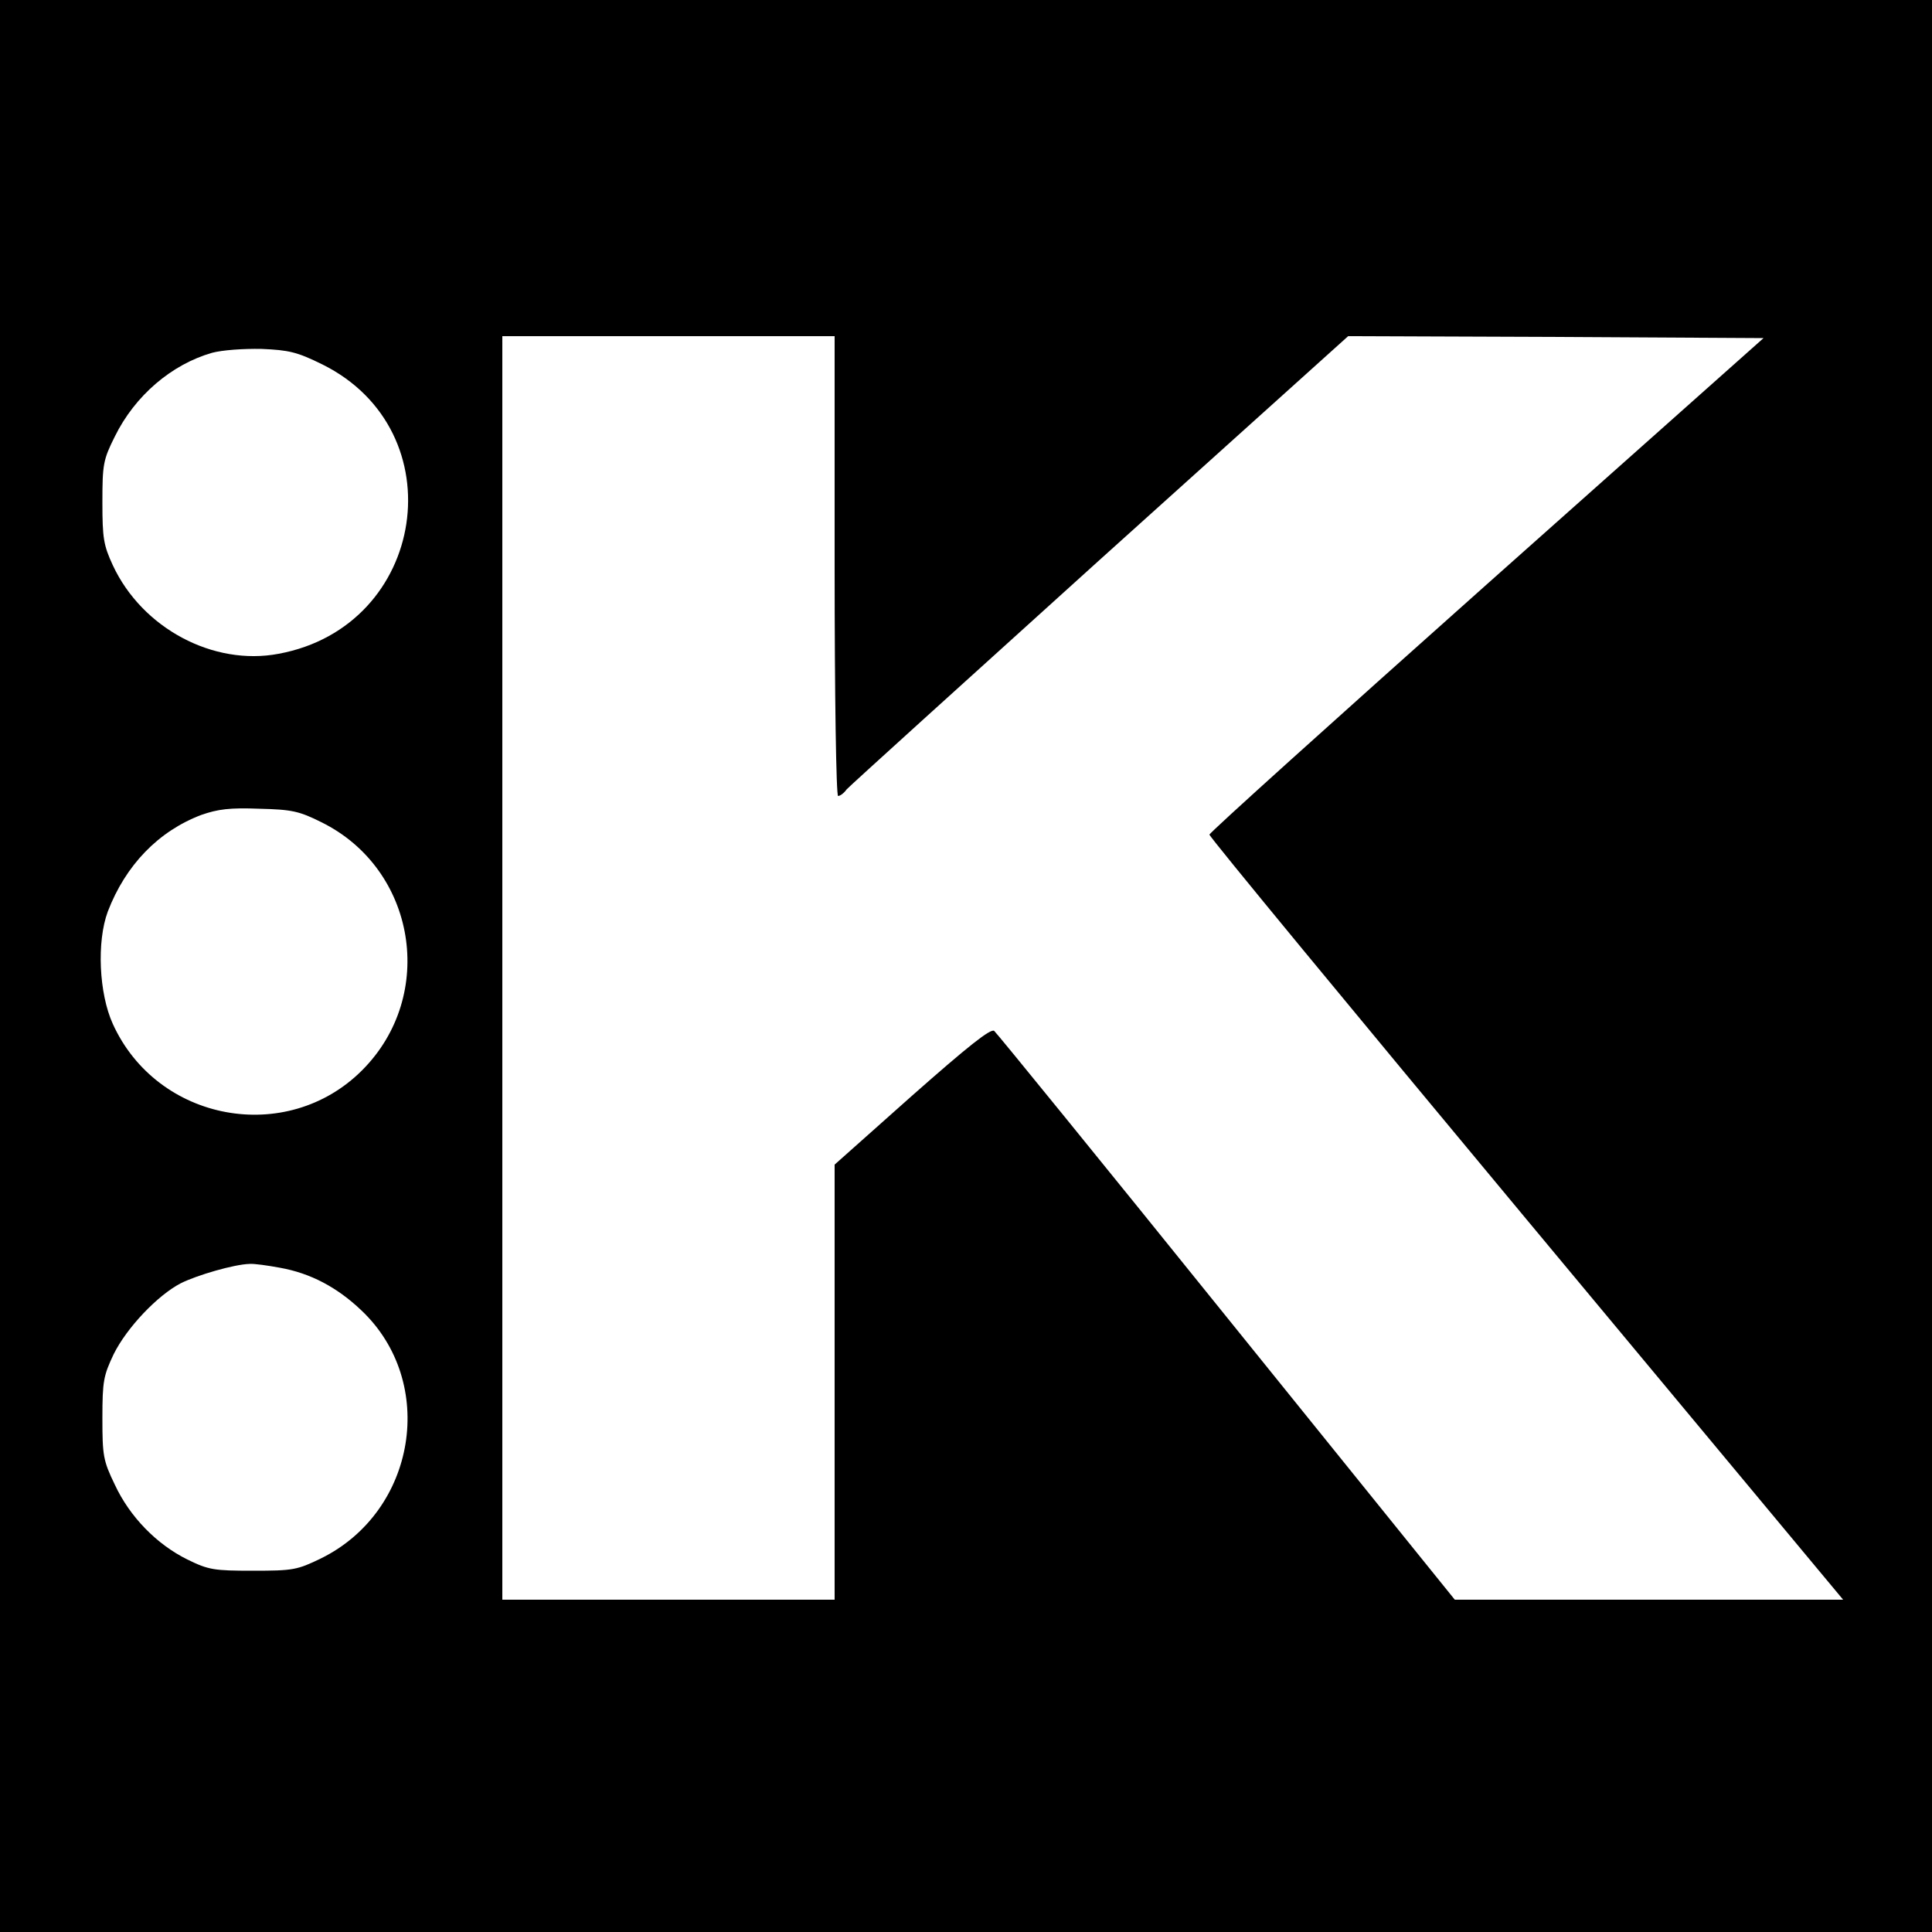
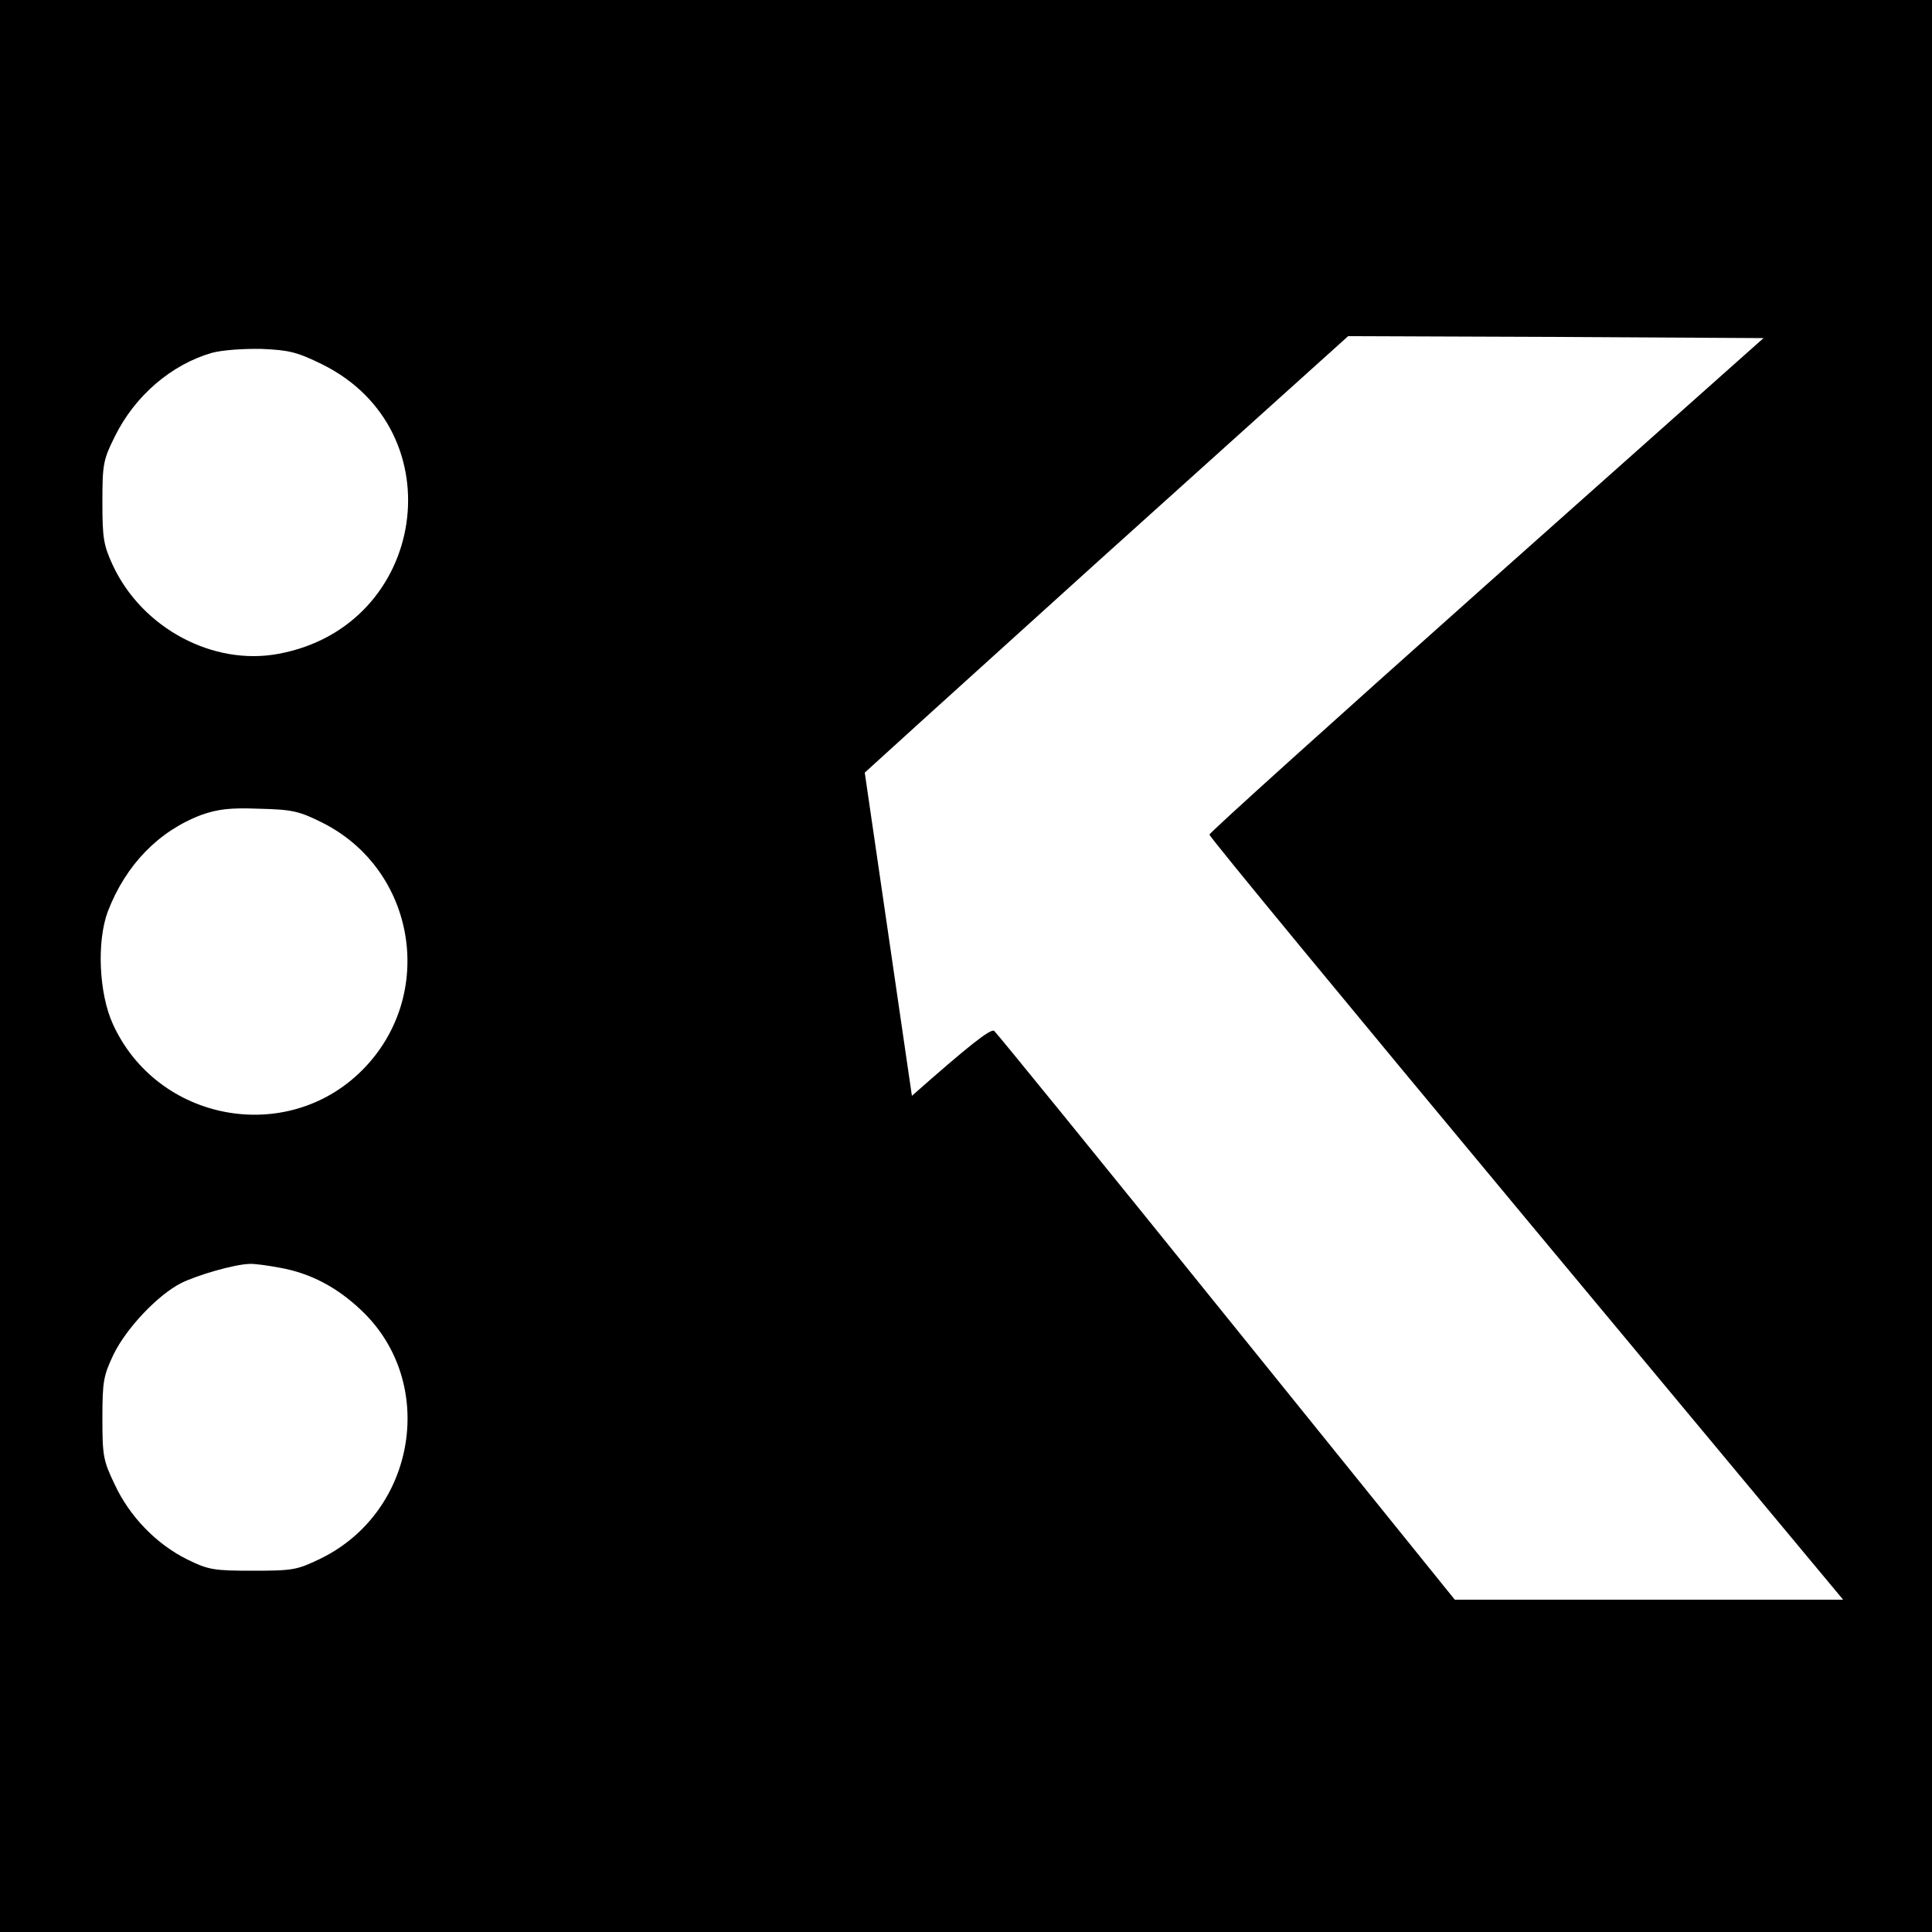
<svg xmlns="http://www.w3.org/2000/svg" version="1.0" width="500pt" height="500pt" viewBox="0 0 500 500" preserveAspectRatio="xMidYMid meet">
  <g transform="translate(0,500) scale(0.1,-0.1)" fill="#000000" stroke="none">
-     <path d="M0 2500 l0 -2500 2500 0 2500 0 0 2500 0 2500 -2500 0 -2500 0 0 -2500z m2160 1035 c0 -335 4 -595 9 -595 5 0 15 7 22 17 8 9 303 276 656 595 l642 578 537 -2 538 -3 -717 -638 c-394 -351 -717 -642 -717 -647 0 -6 369 -453 820 -995 l820 -985 -503 0 -502 0 -590 731 c-324 402 -595 735 -602 741 -9 7 -67 -39 -213 -168 l-200 -178 0 -563 0 -563 -430 0 -430 0 0 1635 0 1635 430 0 430 0 0 -595z m-1326 522 c347 -172 271 -678 -113 -749 -169 -32 -353 66 -429 229 -24 52 -27 70 -27 163 0 98 2 110 32 170 52 106 147 187 252 217 26 7 81 11 128 10 71 -3 92 -8 157 -40z m-2 -1185 c245 -121 299 -448 105 -642 -195 -195 -530 -133 -645 120 -36 79 -42 213 -13 291 46 120 131 208 242 250 43 15 74 19 150 16 84 -2 103 -6 161 -35z m-107 -1153 c78 -14 147 -50 210 -110 197 -186 143 -520 -104 -642 -62 -30 -72 -32 -176 -32 -101 0 -115 2 -170 29 -79 39 -149 110 -188 194 -30 62 -32 75 -32 172 0 96 3 110 29 165 34 69 114 153 174 184 42 21 138 49 178 50 11 1 47 -4 79 -10z" />
+     <path d="M0 2500 l0 -2500 2500 0 2500 0 0 2500 0 2500 -2500 0 -2500 0 0 -2500z m2160 1035 c0 -335 4 -595 9 -595 5 0 15 7 22 17 8 9 303 276 656 595 l642 578 537 -2 538 -3 -717 -638 c-394 -351 -717 -642 -717 -647 0 -6 369 -453 820 -995 l820 -985 -503 0 -502 0 -590 731 c-324 402 -595 735 -602 741 -9 7 -67 -39 -213 -168 z m-1326 522 c347 -172 271 -678 -113 -749 -169 -32 -353 66 -429 229 -24 52 -27 70 -27 163 0 98 2 110 32 170 52 106 147 187 252 217 26 7 81 11 128 10 71 -3 92 -8 157 -40z m-2 -1185 c245 -121 299 -448 105 -642 -195 -195 -530 -133 -645 120 -36 79 -42 213 -13 291 46 120 131 208 242 250 43 15 74 19 150 16 84 -2 103 -6 161 -35z m-107 -1153 c78 -14 147 -50 210 -110 197 -186 143 -520 -104 -642 -62 -30 -72 -32 -176 -32 -101 0 -115 2 -170 29 -79 39 -149 110 -188 194 -30 62 -32 75 -32 172 0 96 3 110 29 165 34 69 114 153 174 184 42 21 138 49 178 50 11 1 47 -4 79 -10z" />
  </g>
</svg>